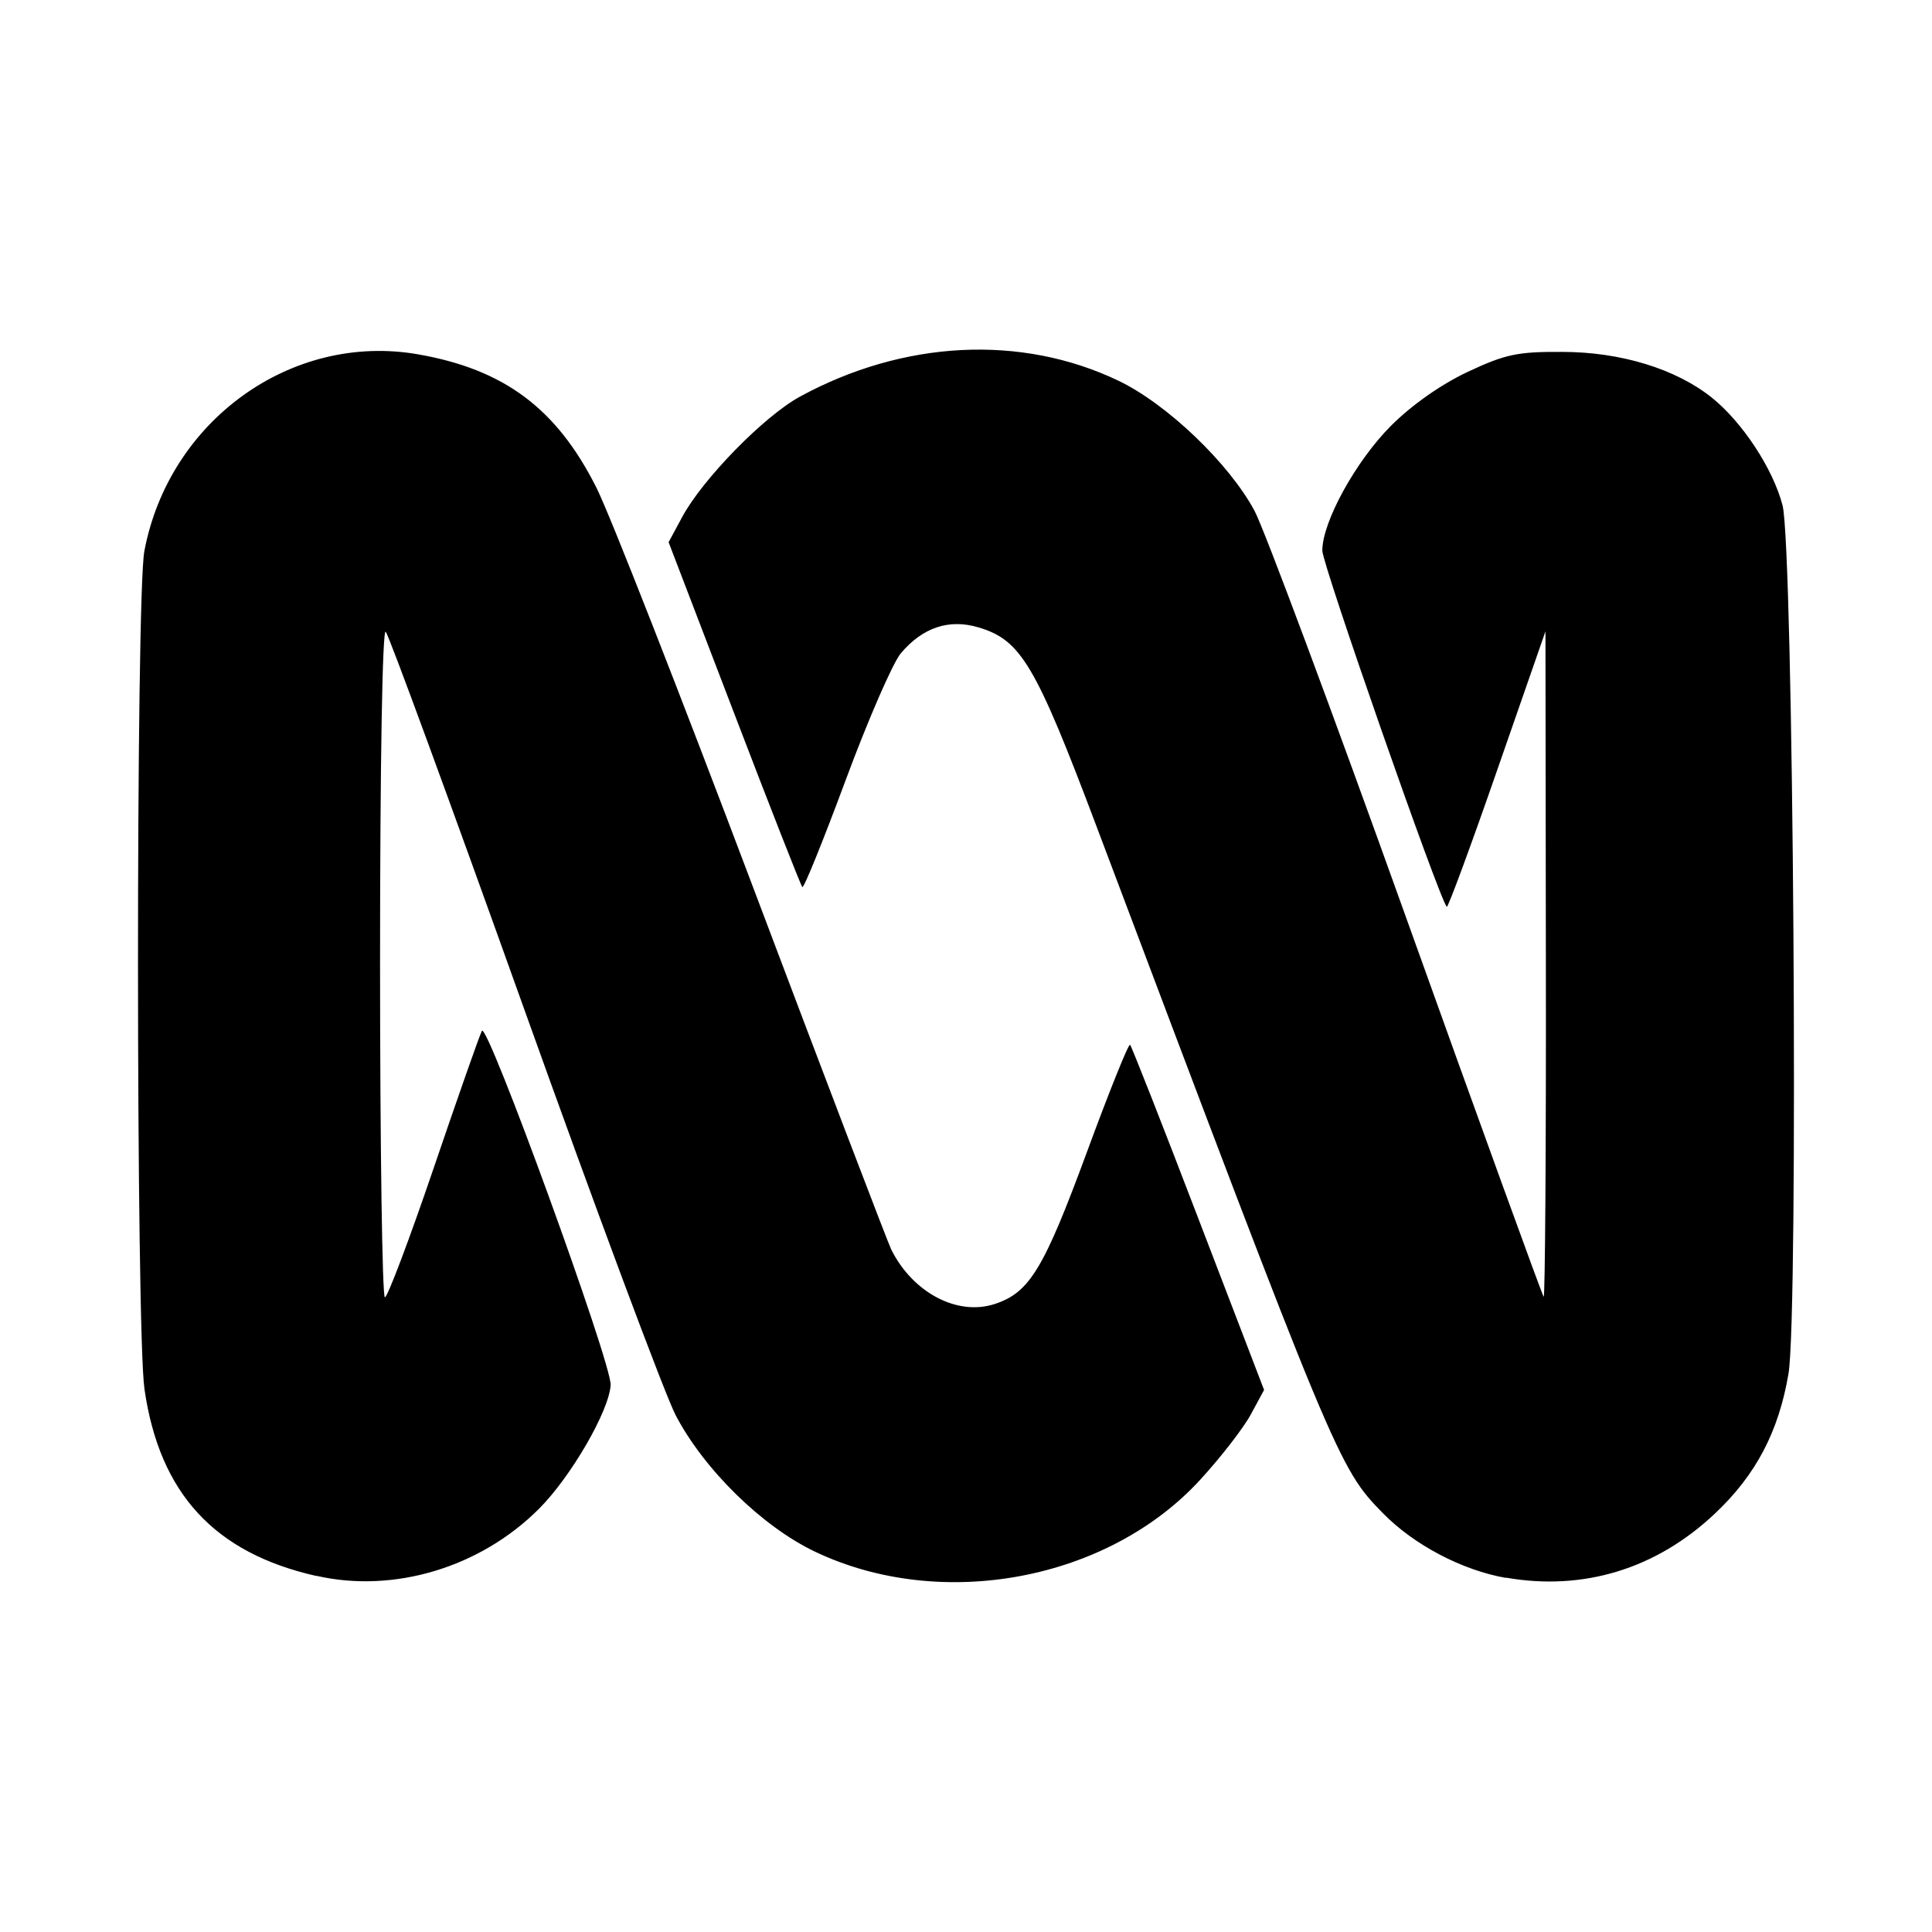
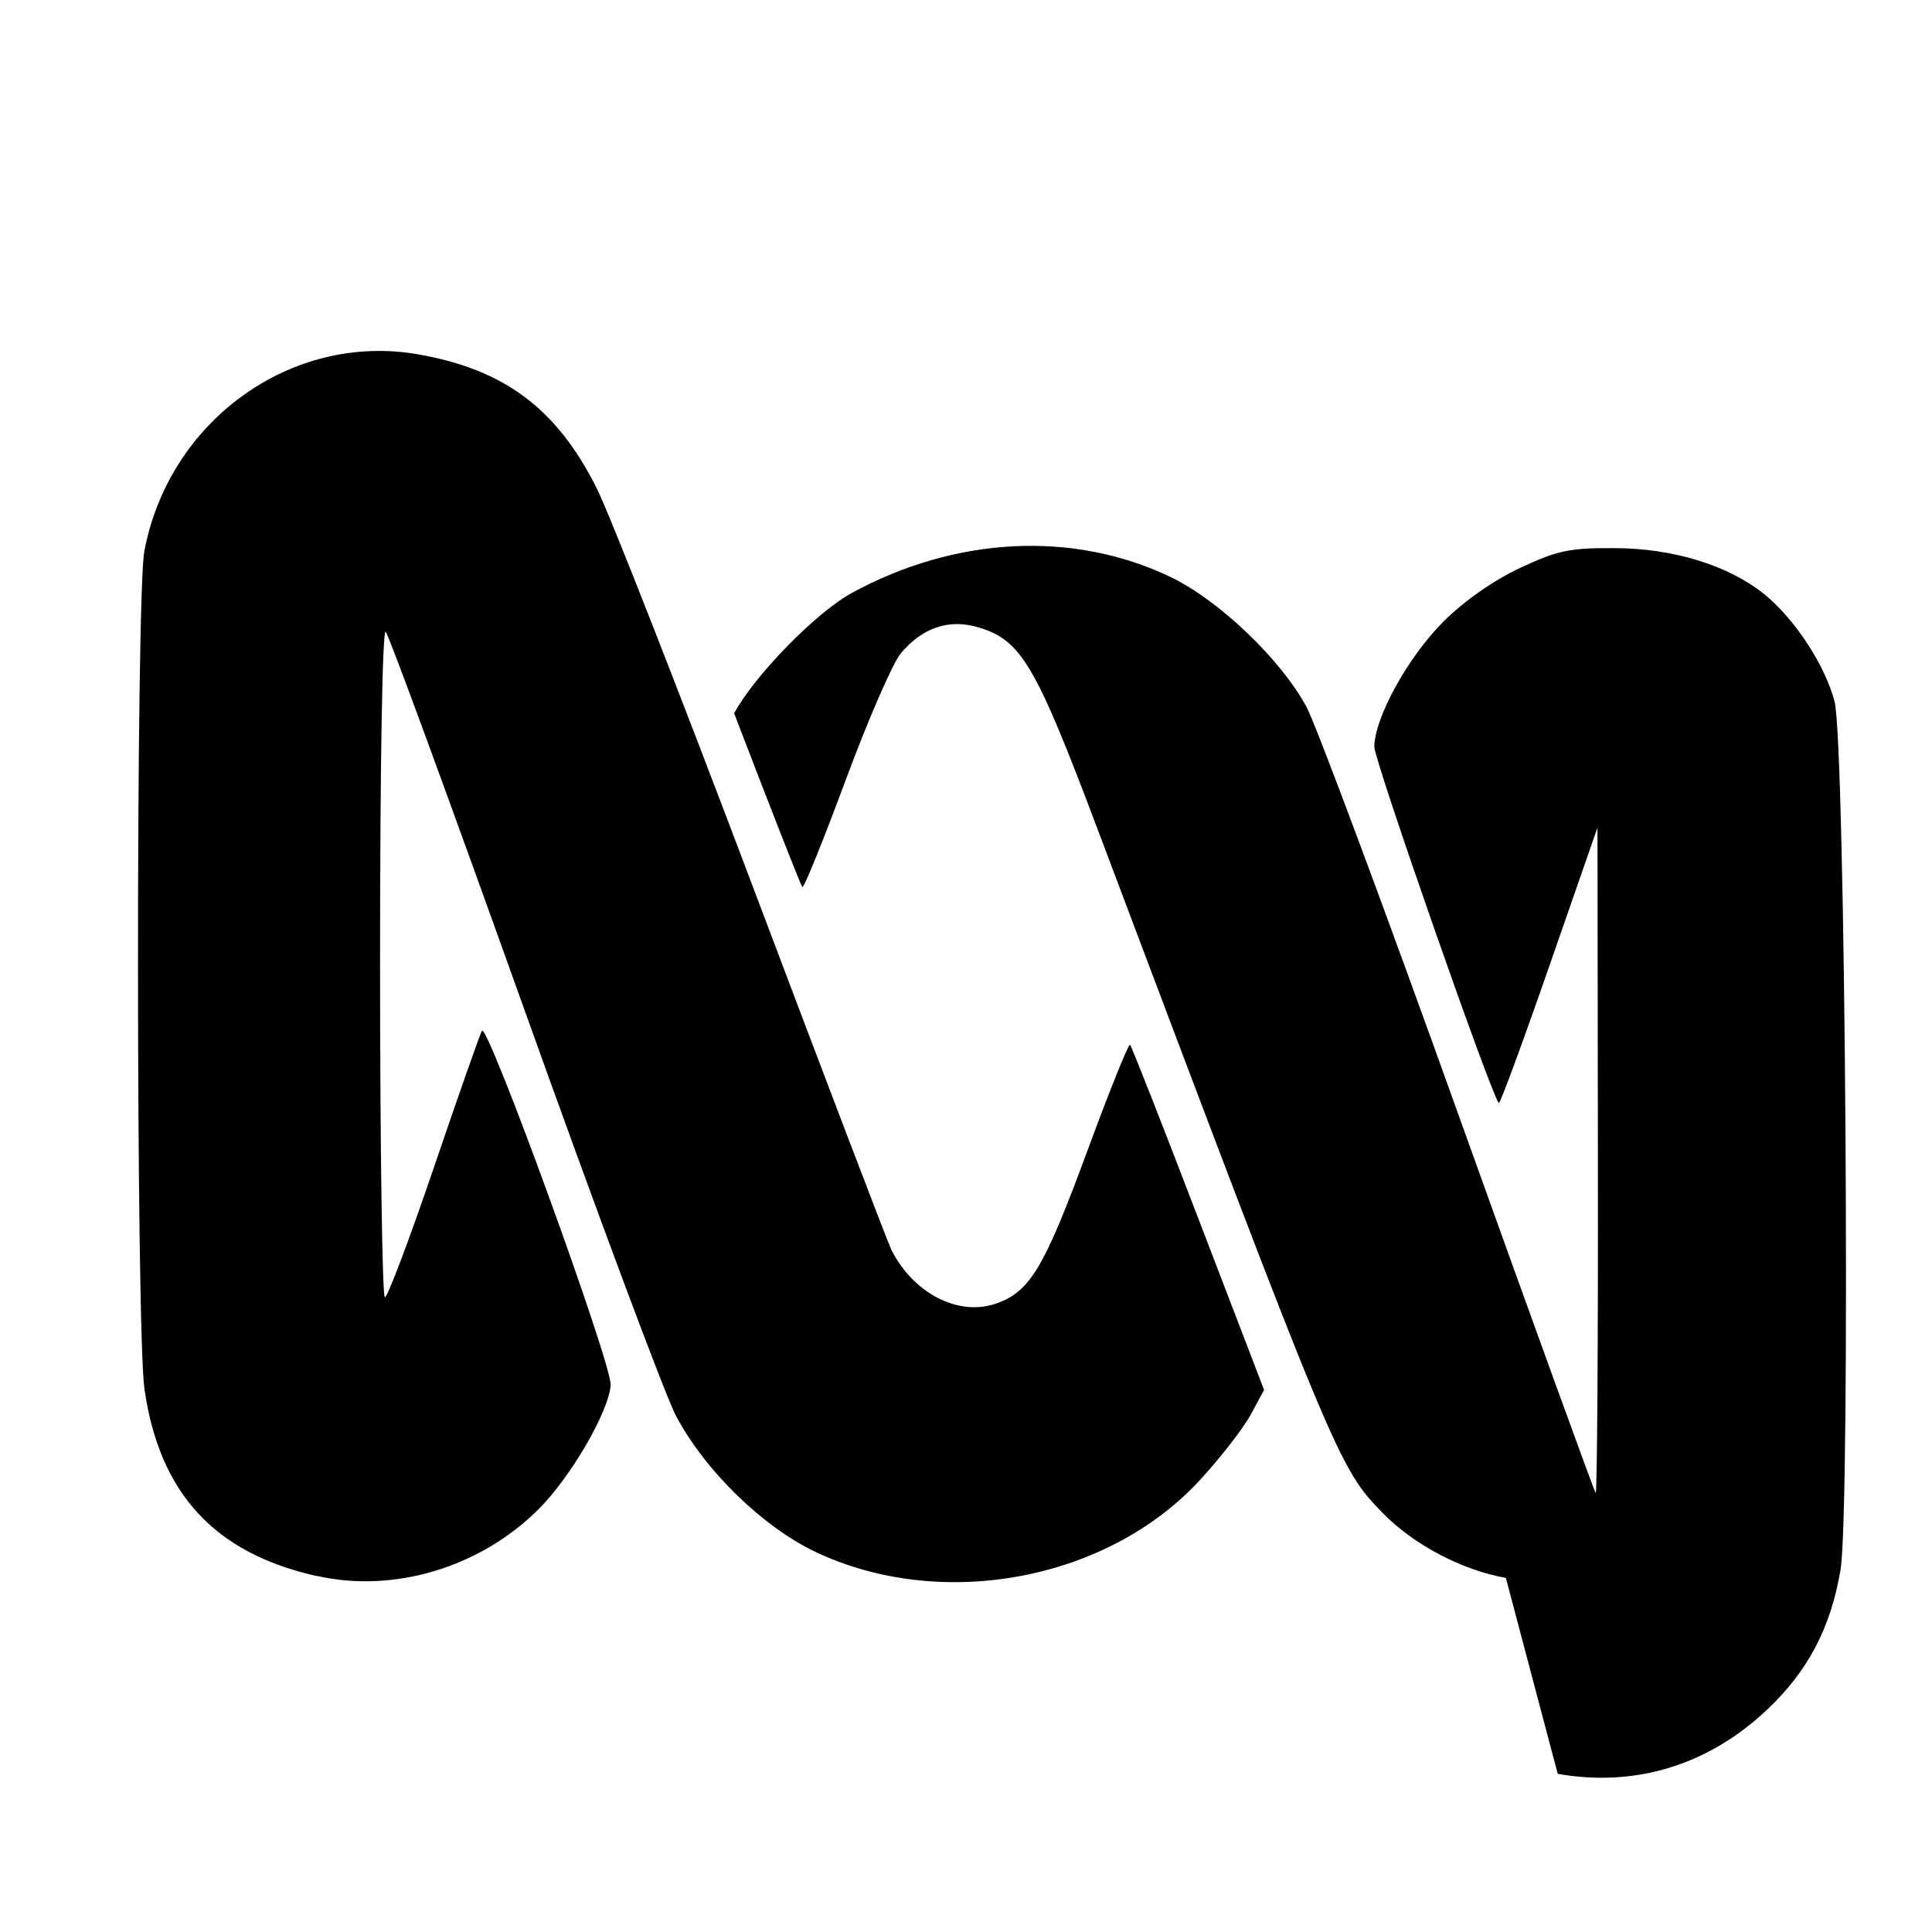
<svg xmlns="http://www.w3.org/2000/svg" fill="#000000" width="800px" height="800px" viewBox="0 0 14 14" role="img" focusable="false" aria-hidden="true">
-   <path d="m 2.292,11.42 c -0.739,-0.167 -1.136,-0.599 -1.245,-1.353 -0.062,-0.428 -0.063,-5.745 -0.001,-6.073 0.178,-0.946 1.066,-1.585 1.98,-1.427 0.628,0.109 1.008,0.393 1.297,0.969 0.096,0.191 0.605,1.491 1.132,2.888 0.527,1.397 0.979,2.582 1.004,2.632 0.157,0.313 0.48,0.482 0.75,0.393 0.252,-0.083 0.355,-0.254 0.668,-1.103 0.161,-0.437 0.301,-0.786 0.312,-0.775 0.011,0.011 0.234,0.578 0.495,1.26 l 0.476,1.241 -0.097,0.179 c -0.053,0.098 -0.218,0.311 -0.366,0.472 -0.669,0.73 -1.876,0.956 -2.789,0.522 -0.384,-0.182 -0.806,-0.596 -1.012,-0.99 -0.079,-0.152 -0.575,-1.482 -1.102,-2.955 -0.527,-1.473 -0.976,-2.698 -0.999,-2.722 -0.024,-0.026 -0.041,0.958 -0.041,2.39 0,1.339 0.016,2.433 0.035,2.433 0.019,-4e-4 0.178,-0.421 0.353,-0.935 0.175,-0.514 0.332,-0.962 0.35,-0.996 0.038,-0.073 0.943,2.415 0.933,2.567 -0.012,0.189 -0.288,0.665 -0.52,0.897 -0.424,0.424 -1.05,0.613 -1.612,0.485 z m 8.62,0.014 c -0.318,-0.056 -0.668,-0.24 -0.893,-0.471 -0.319,-0.326 -0.34,-0.377 -2.074,-4.977 -0.441,-1.169 -0.546,-1.347 -0.852,-1.439 -0.215,-0.065 -0.407,-9e-4 -0.566,0.188 -0.057,0.068 -0.237,0.481 -0.399,0.918 -0.162,0.437 -0.303,0.785 -0.314,0.775 -0.011,-0.011 -0.233,-0.577 -0.494,-1.259 l -0.475,-1.24 0.098,-0.182 c 0.148,-0.275 0.593,-0.731 0.854,-0.873 0.751,-0.409 1.602,-0.452 2.306,-0.116 0.352,0.168 0.803,0.599 0.988,0.944 0.069,0.129 0.565,1.458 1.101,2.955 0.536,1.496 0.984,2.73 0.994,2.74 0.01,0.011 0.018,-1.07 0.016,-2.401 l -0.003,-2.421 -0.35,1.006 c -0.192,0.553 -0.357,0.999 -0.365,0.99 -0.054,-0.054 -0.902,-2.481 -0.902,-2.581 1.8e-4,-0.209 0.243,-0.65 0.499,-0.906 0.15,-0.15 0.364,-0.3 0.556,-0.39 0.271,-0.127 0.36,-0.146 0.682,-0.144 0.427,0 0.826,0.124 1.085,0.331 0.221,0.177 0.444,0.515 0.513,0.781 0.079,0.301 0.117,5.857 0.043,6.293 -0.071,0.418 -0.235,0.732 -0.532,1.012 -0.424,0.401 -0.954,0.564 -1.517,0.465 z" />
+   <path d="m 2.292,11.42 c -0.739,-0.167 -1.136,-0.599 -1.245,-1.353 -0.062,-0.428 -0.063,-5.745 -0.001,-6.073 0.178,-0.946 1.066,-1.585 1.98,-1.427 0.628,0.109 1.008,0.393 1.297,0.969 0.096,0.191 0.605,1.491 1.132,2.888 0.527,1.397 0.979,2.582 1.004,2.632 0.157,0.313 0.48,0.482 0.75,0.393 0.252,-0.083 0.355,-0.254 0.668,-1.103 0.161,-0.437 0.301,-0.786 0.312,-0.775 0.011,0.011 0.234,0.578 0.495,1.26 l 0.476,1.241 -0.097,0.179 c -0.053,0.098 -0.218,0.311 -0.366,0.472 -0.669,0.73 -1.876,0.956 -2.789,0.522 -0.384,-0.182 -0.806,-0.596 -1.012,-0.99 -0.079,-0.152 -0.575,-1.482 -1.102,-2.955 -0.527,-1.473 -0.976,-2.698 -0.999,-2.722 -0.024,-0.026 -0.041,0.958 -0.041,2.39 0,1.339 0.016,2.433 0.035,2.433 0.019,-4e-4 0.178,-0.421 0.353,-0.935 0.175,-0.514 0.332,-0.962 0.35,-0.996 0.038,-0.073 0.943,2.415 0.933,2.567 -0.012,0.189 -0.288,0.665 -0.52,0.897 -0.424,0.424 -1.05,0.613 -1.612,0.485 z m 8.62,0.014 c -0.318,-0.056 -0.668,-0.24 -0.893,-0.471 -0.319,-0.326 -0.34,-0.377 -2.074,-4.977 -0.441,-1.169 -0.546,-1.347 -0.852,-1.439 -0.215,-0.065 -0.407,-9e-4 -0.566,0.188 -0.057,0.068 -0.237,0.481 -0.399,0.918 -0.162,0.437 -0.303,0.785 -0.314,0.775 -0.011,-0.011 -0.233,-0.577 -0.494,-1.259 c 0.148,-0.275 0.593,-0.731 0.854,-0.873 0.751,-0.409 1.602,-0.452 2.306,-0.116 0.352,0.168 0.803,0.599 0.988,0.944 0.069,0.129 0.565,1.458 1.101,2.955 0.536,1.496 0.984,2.73 0.994,2.74 0.01,0.011 0.018,-1.07 0.016,-2.401 l -0.003,-2.421 -0.35,1.006 c -0.192,0.553 -0.357,0.999 -0.365,0.99 -0.054,-0.054 -0.902,-2.481 -0.902,-2.581 1.8e-4,-0.209 0.243,-0.65 0.499,-0.906 0.15,-0.15 0.364,-0.3 0.556,-0.39 0.271,-0.127 0.36,-0.146 0.682,-0.144 0.427,0 0.826,0.124 1.085,0.331 0.221,0.177 0.444,0.515 0.513,0.781 0.079,0.301 0.117,5.857 0.043,6.293 -0.071,0.418 -0.235,0.732 -0.532,1.012 -0.424,0.401 -0.954,0.564 -1.517,0.465 z" />
</svg>